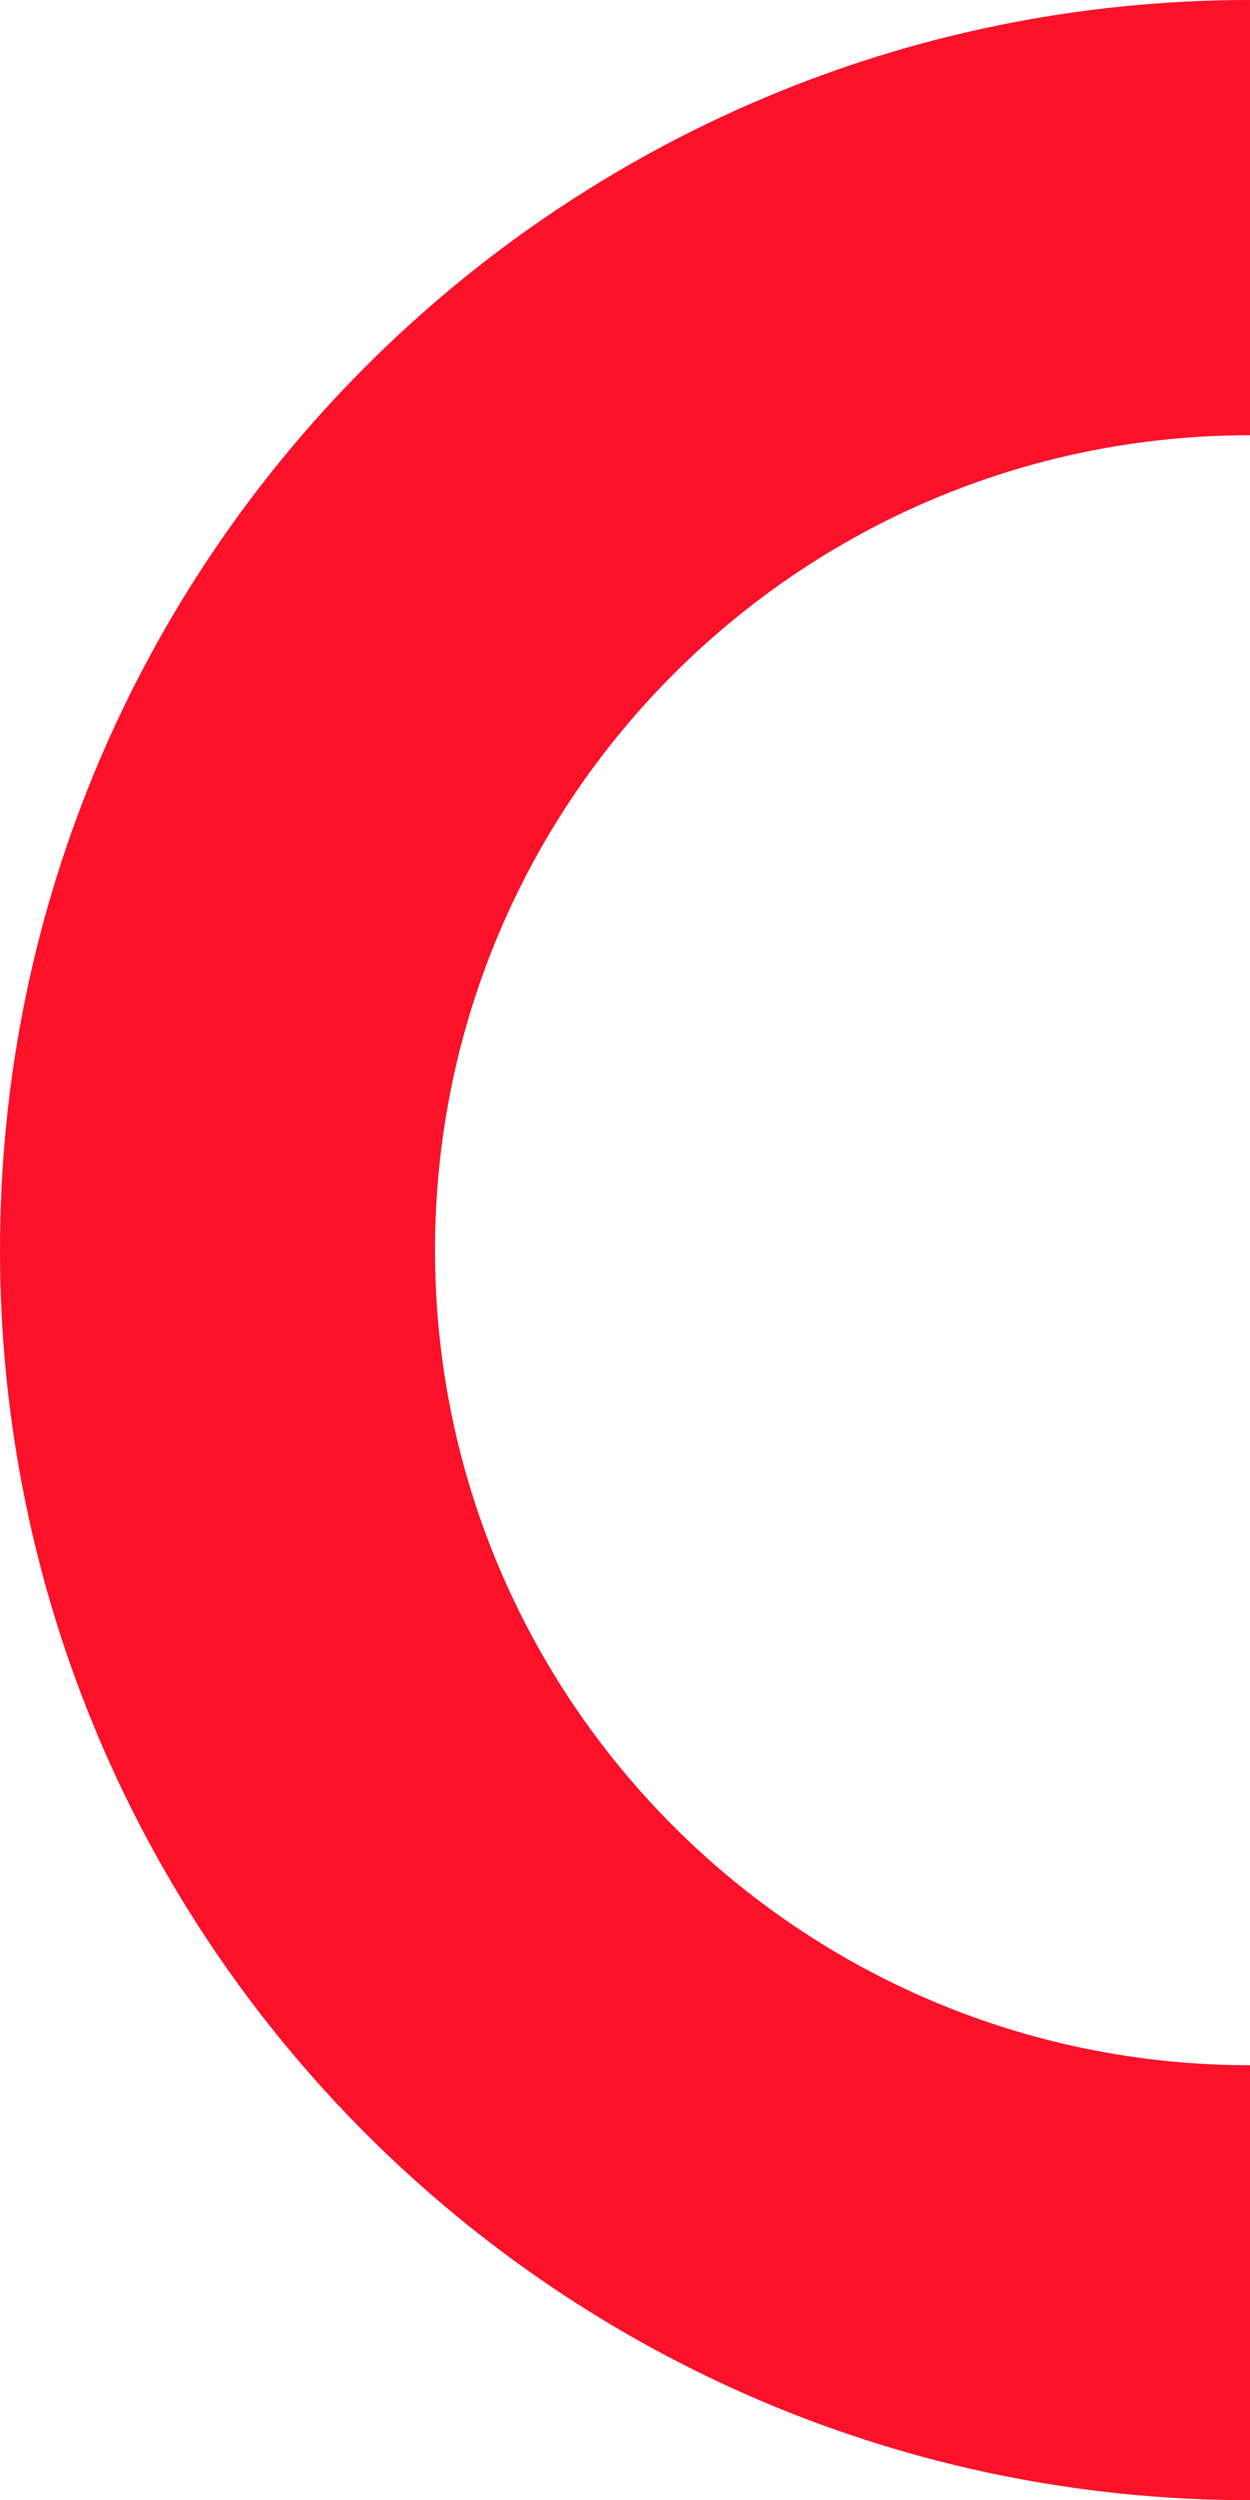
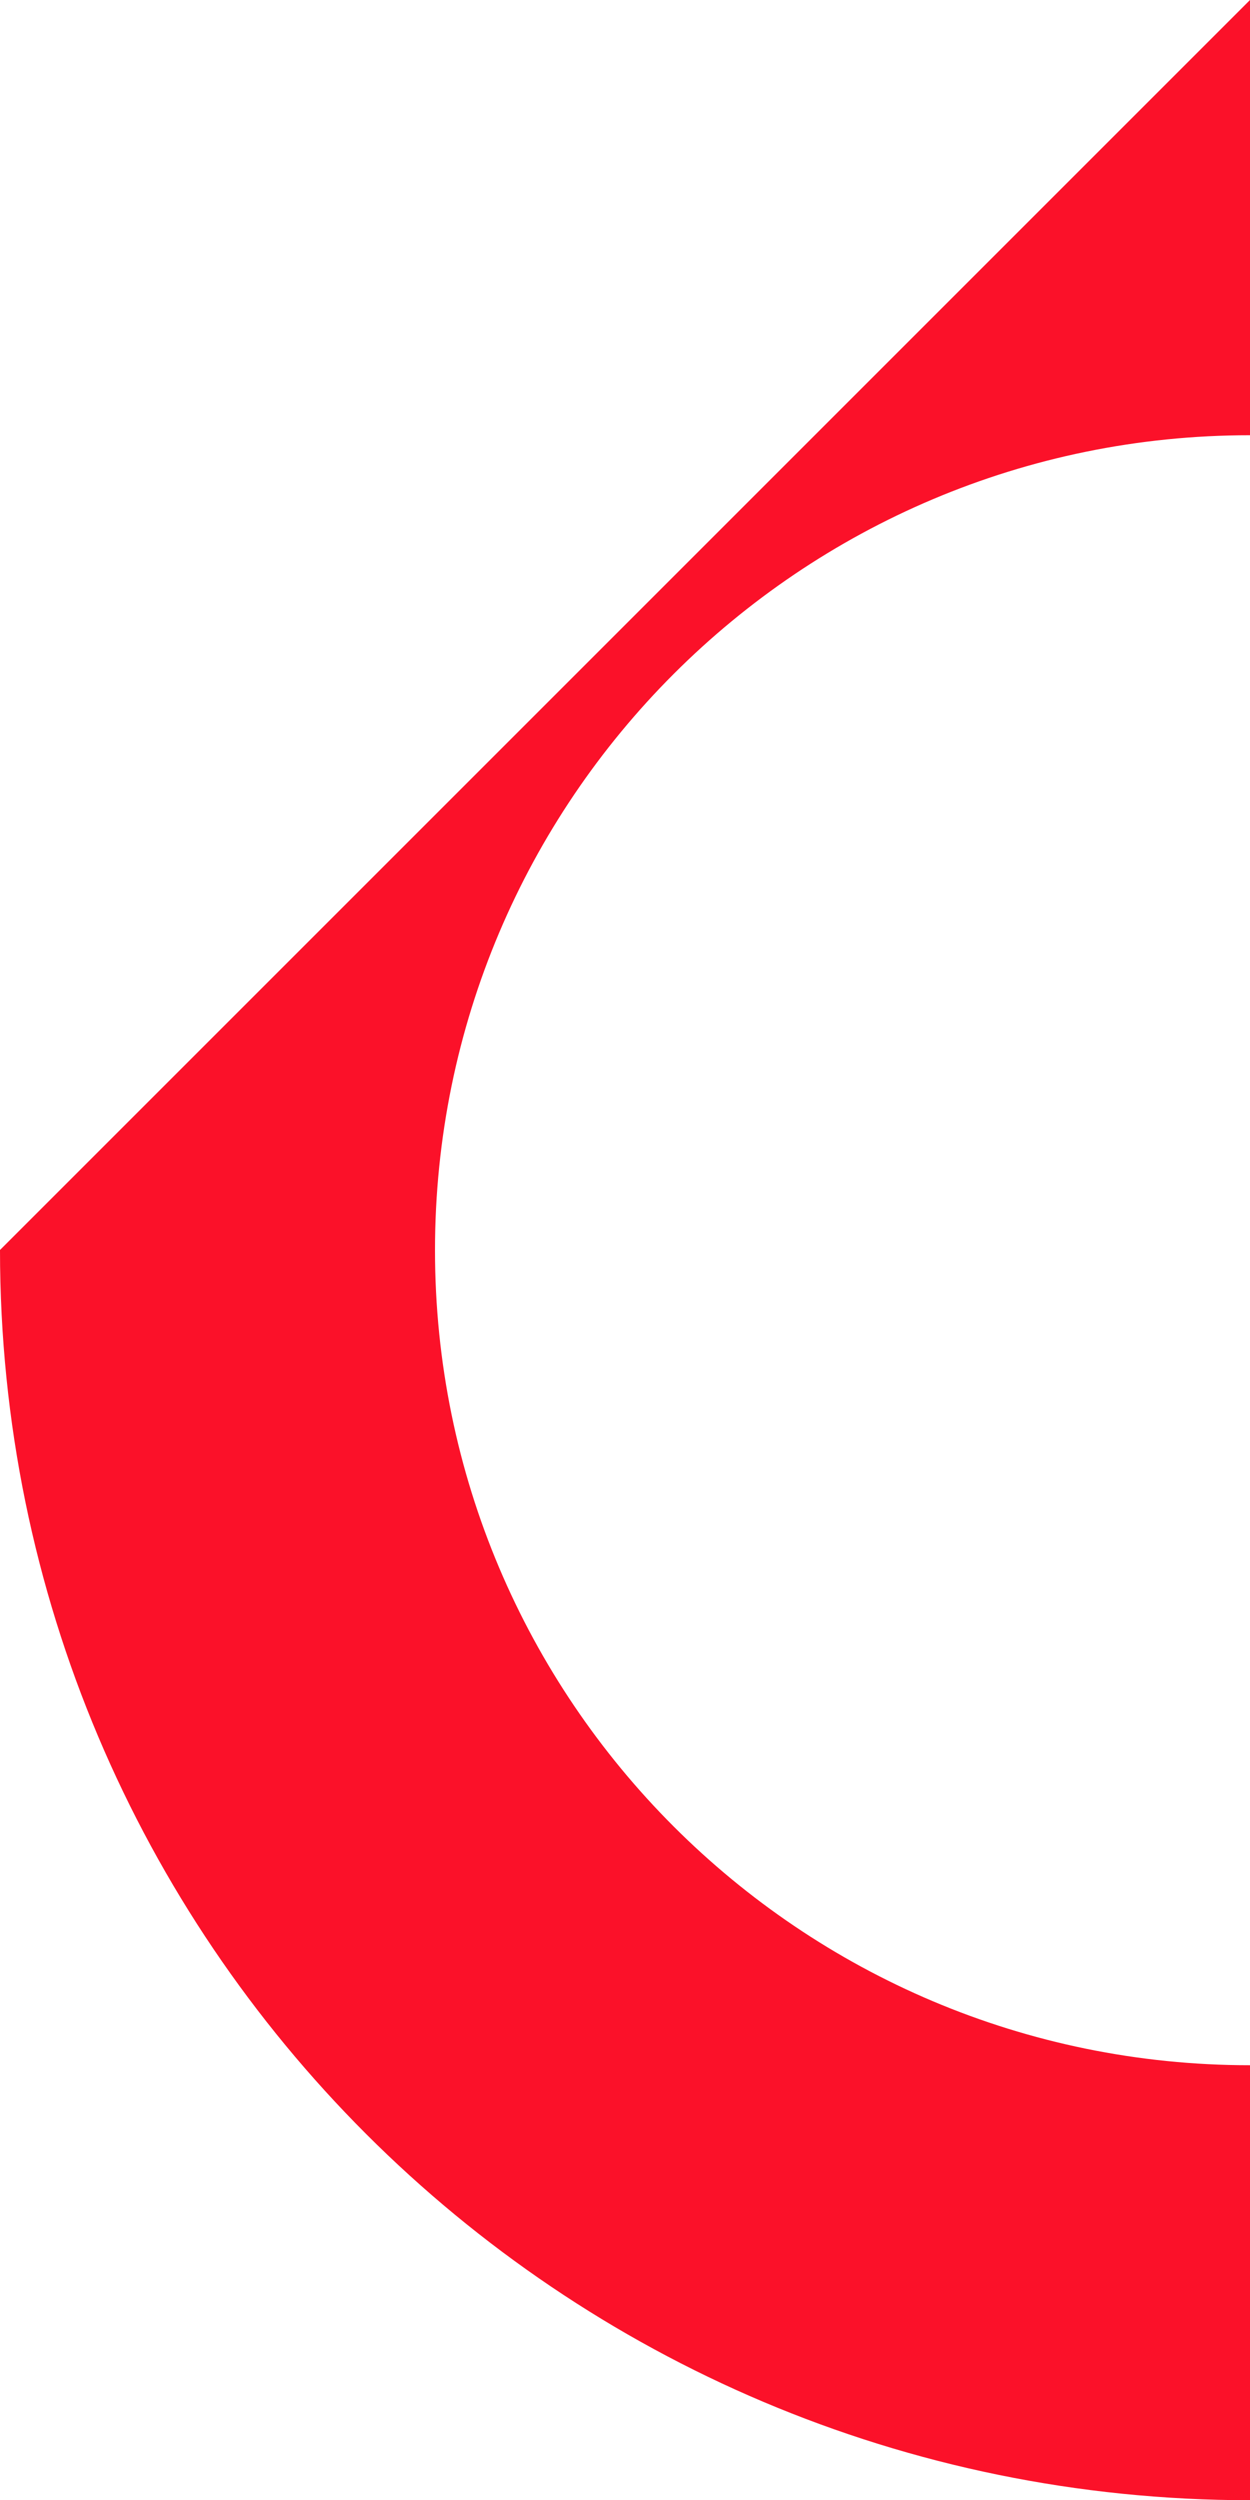
<svg xmlns="http://www.w3.org/2000/svg" id="Calque_2" data-name="Calque 2" viewBox="0 0 55 110">
  <defs>
    <style>
      .cls-1 {
        fill: #fb1129;
      }
    </style>
  </defs>
  <g id="Calque_1-2" data-name="Calque 1">
-     <path class="cls-1" d="M55,0v19.15c-19.8,0-35.86,16.05-35.86,35.86,0,19.8,16.05,35.86,35.86,35.86v19.14C24.62,110,0,85.38,0,55S24.62,0,55,0Z" />
+     <path class="cls-1" d="M55,0v19.15c-19.8,0-35.86,16.05-35.86,35.86,0,19.8,16.05,35.86,35.86,35.86v19.14C24.62,110,0,85.38,0,55Z" />
  </g>
</svg>